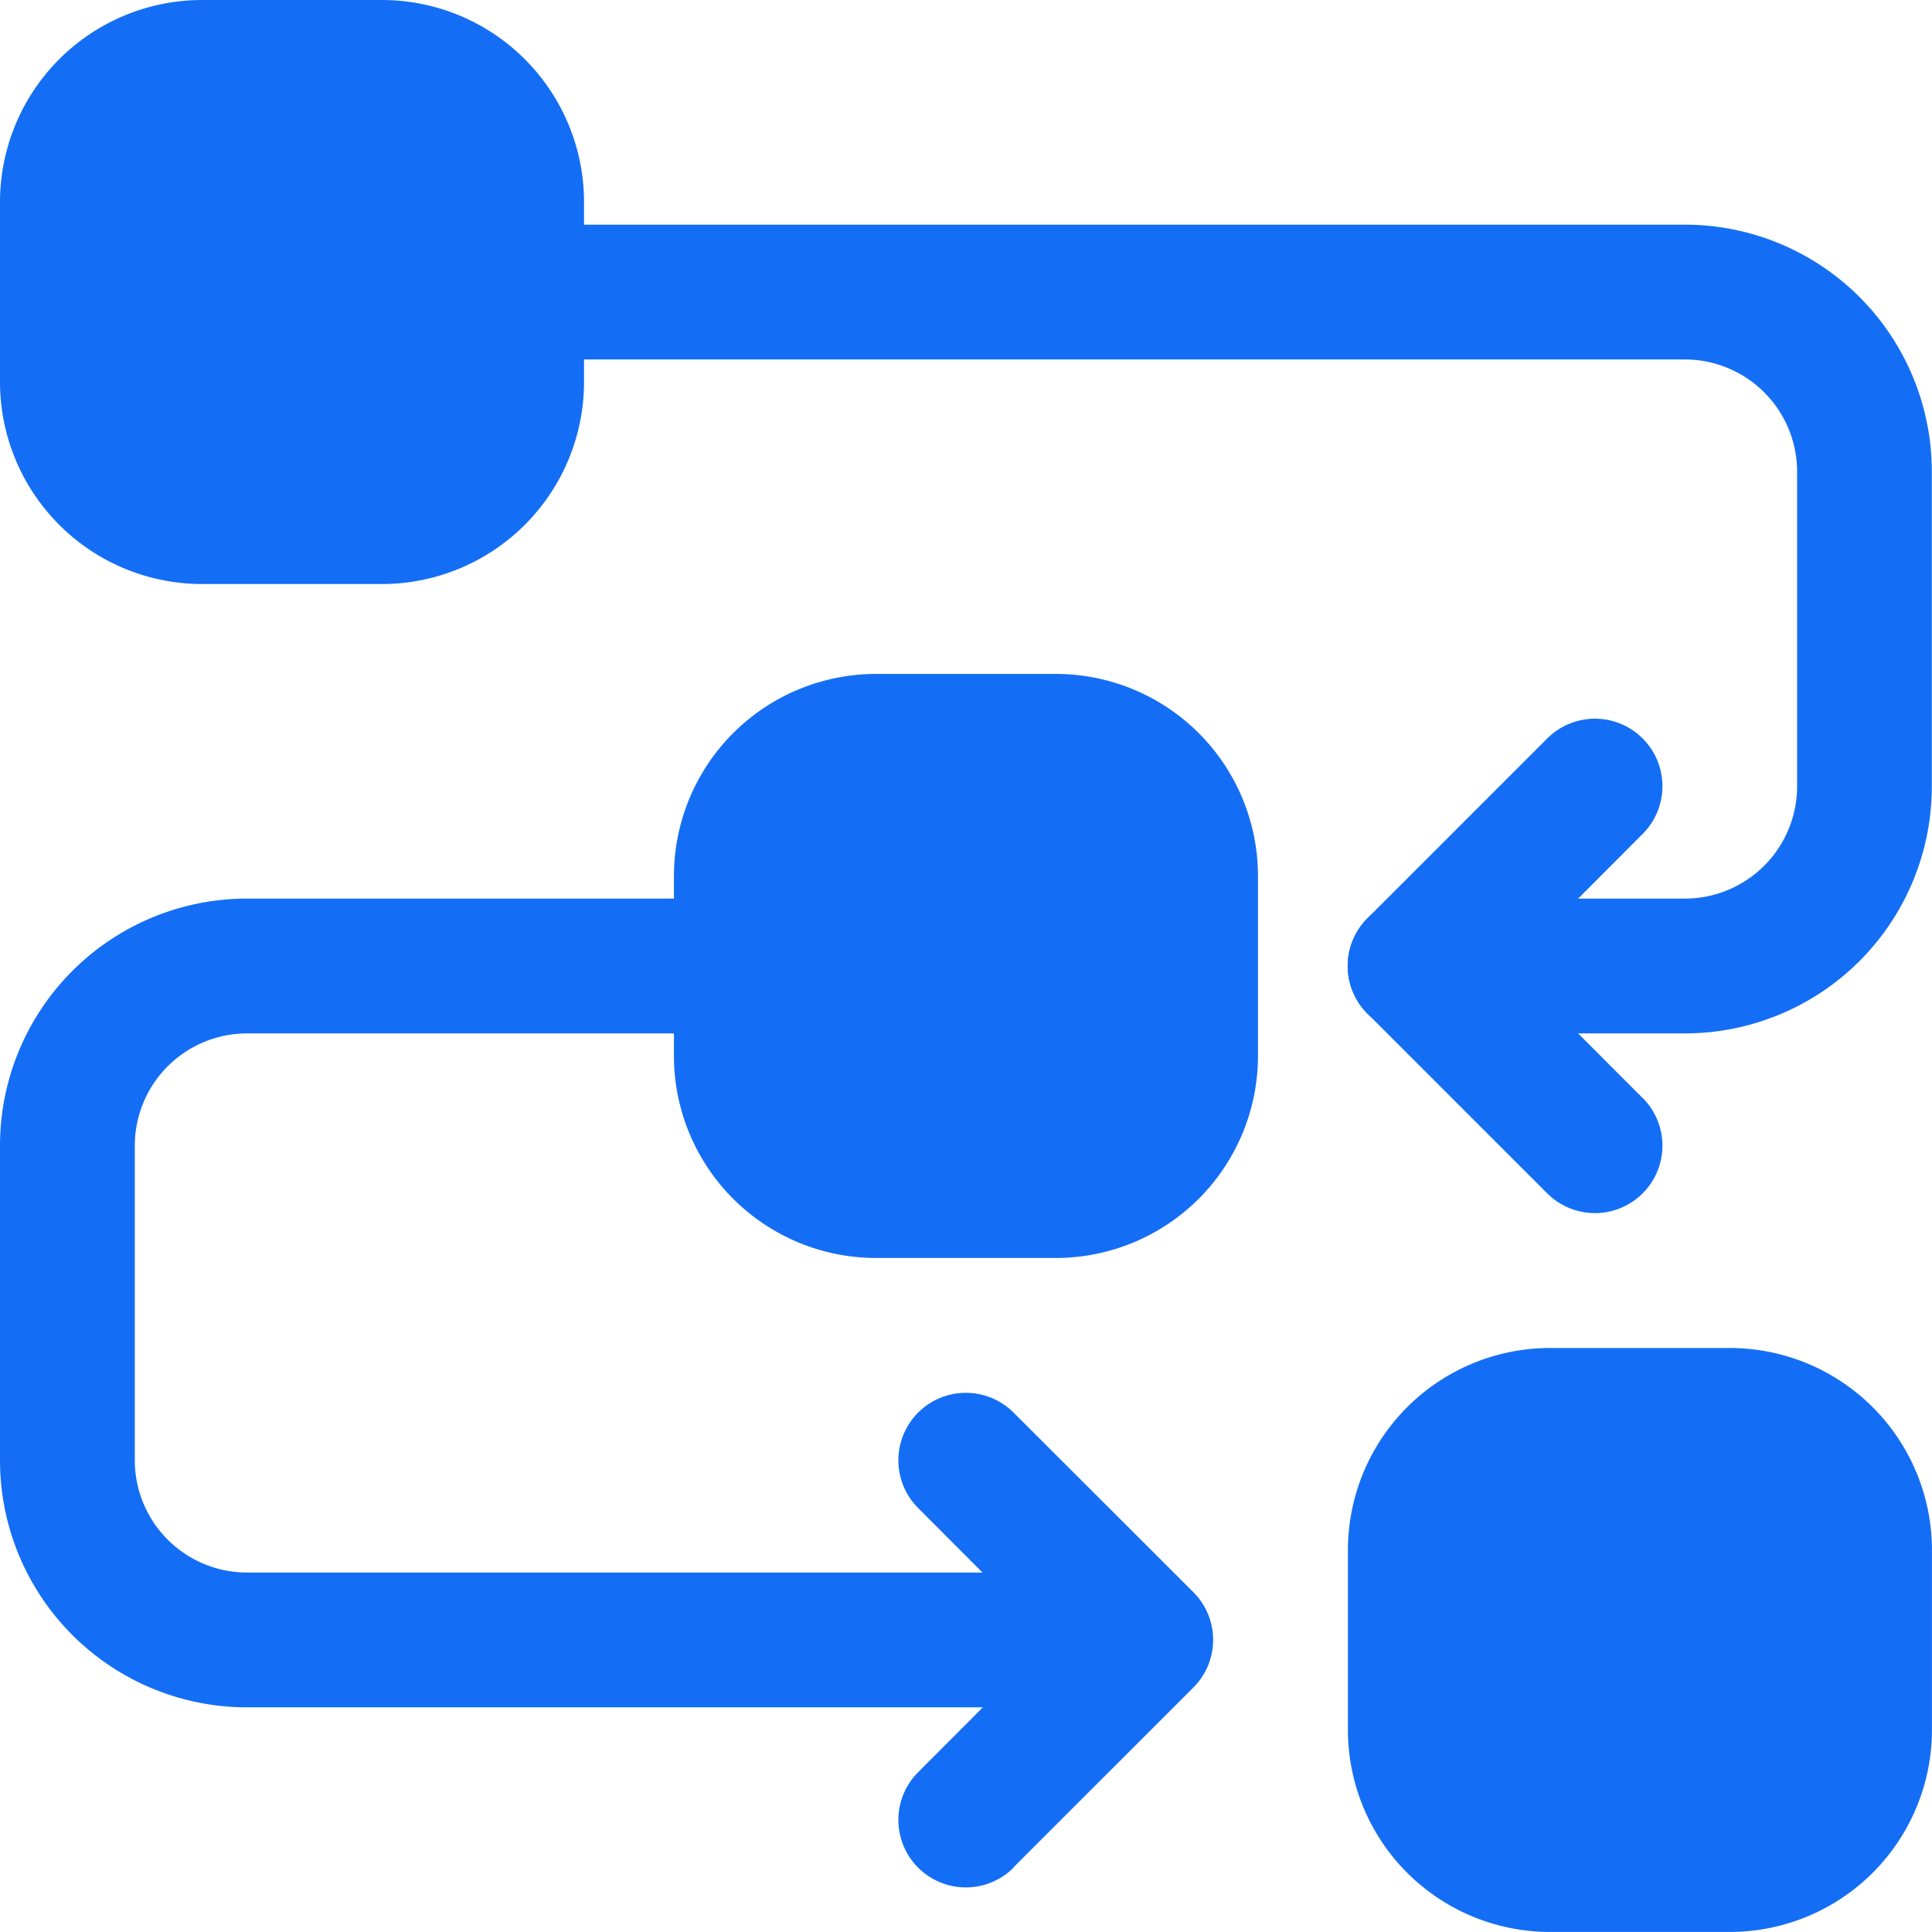
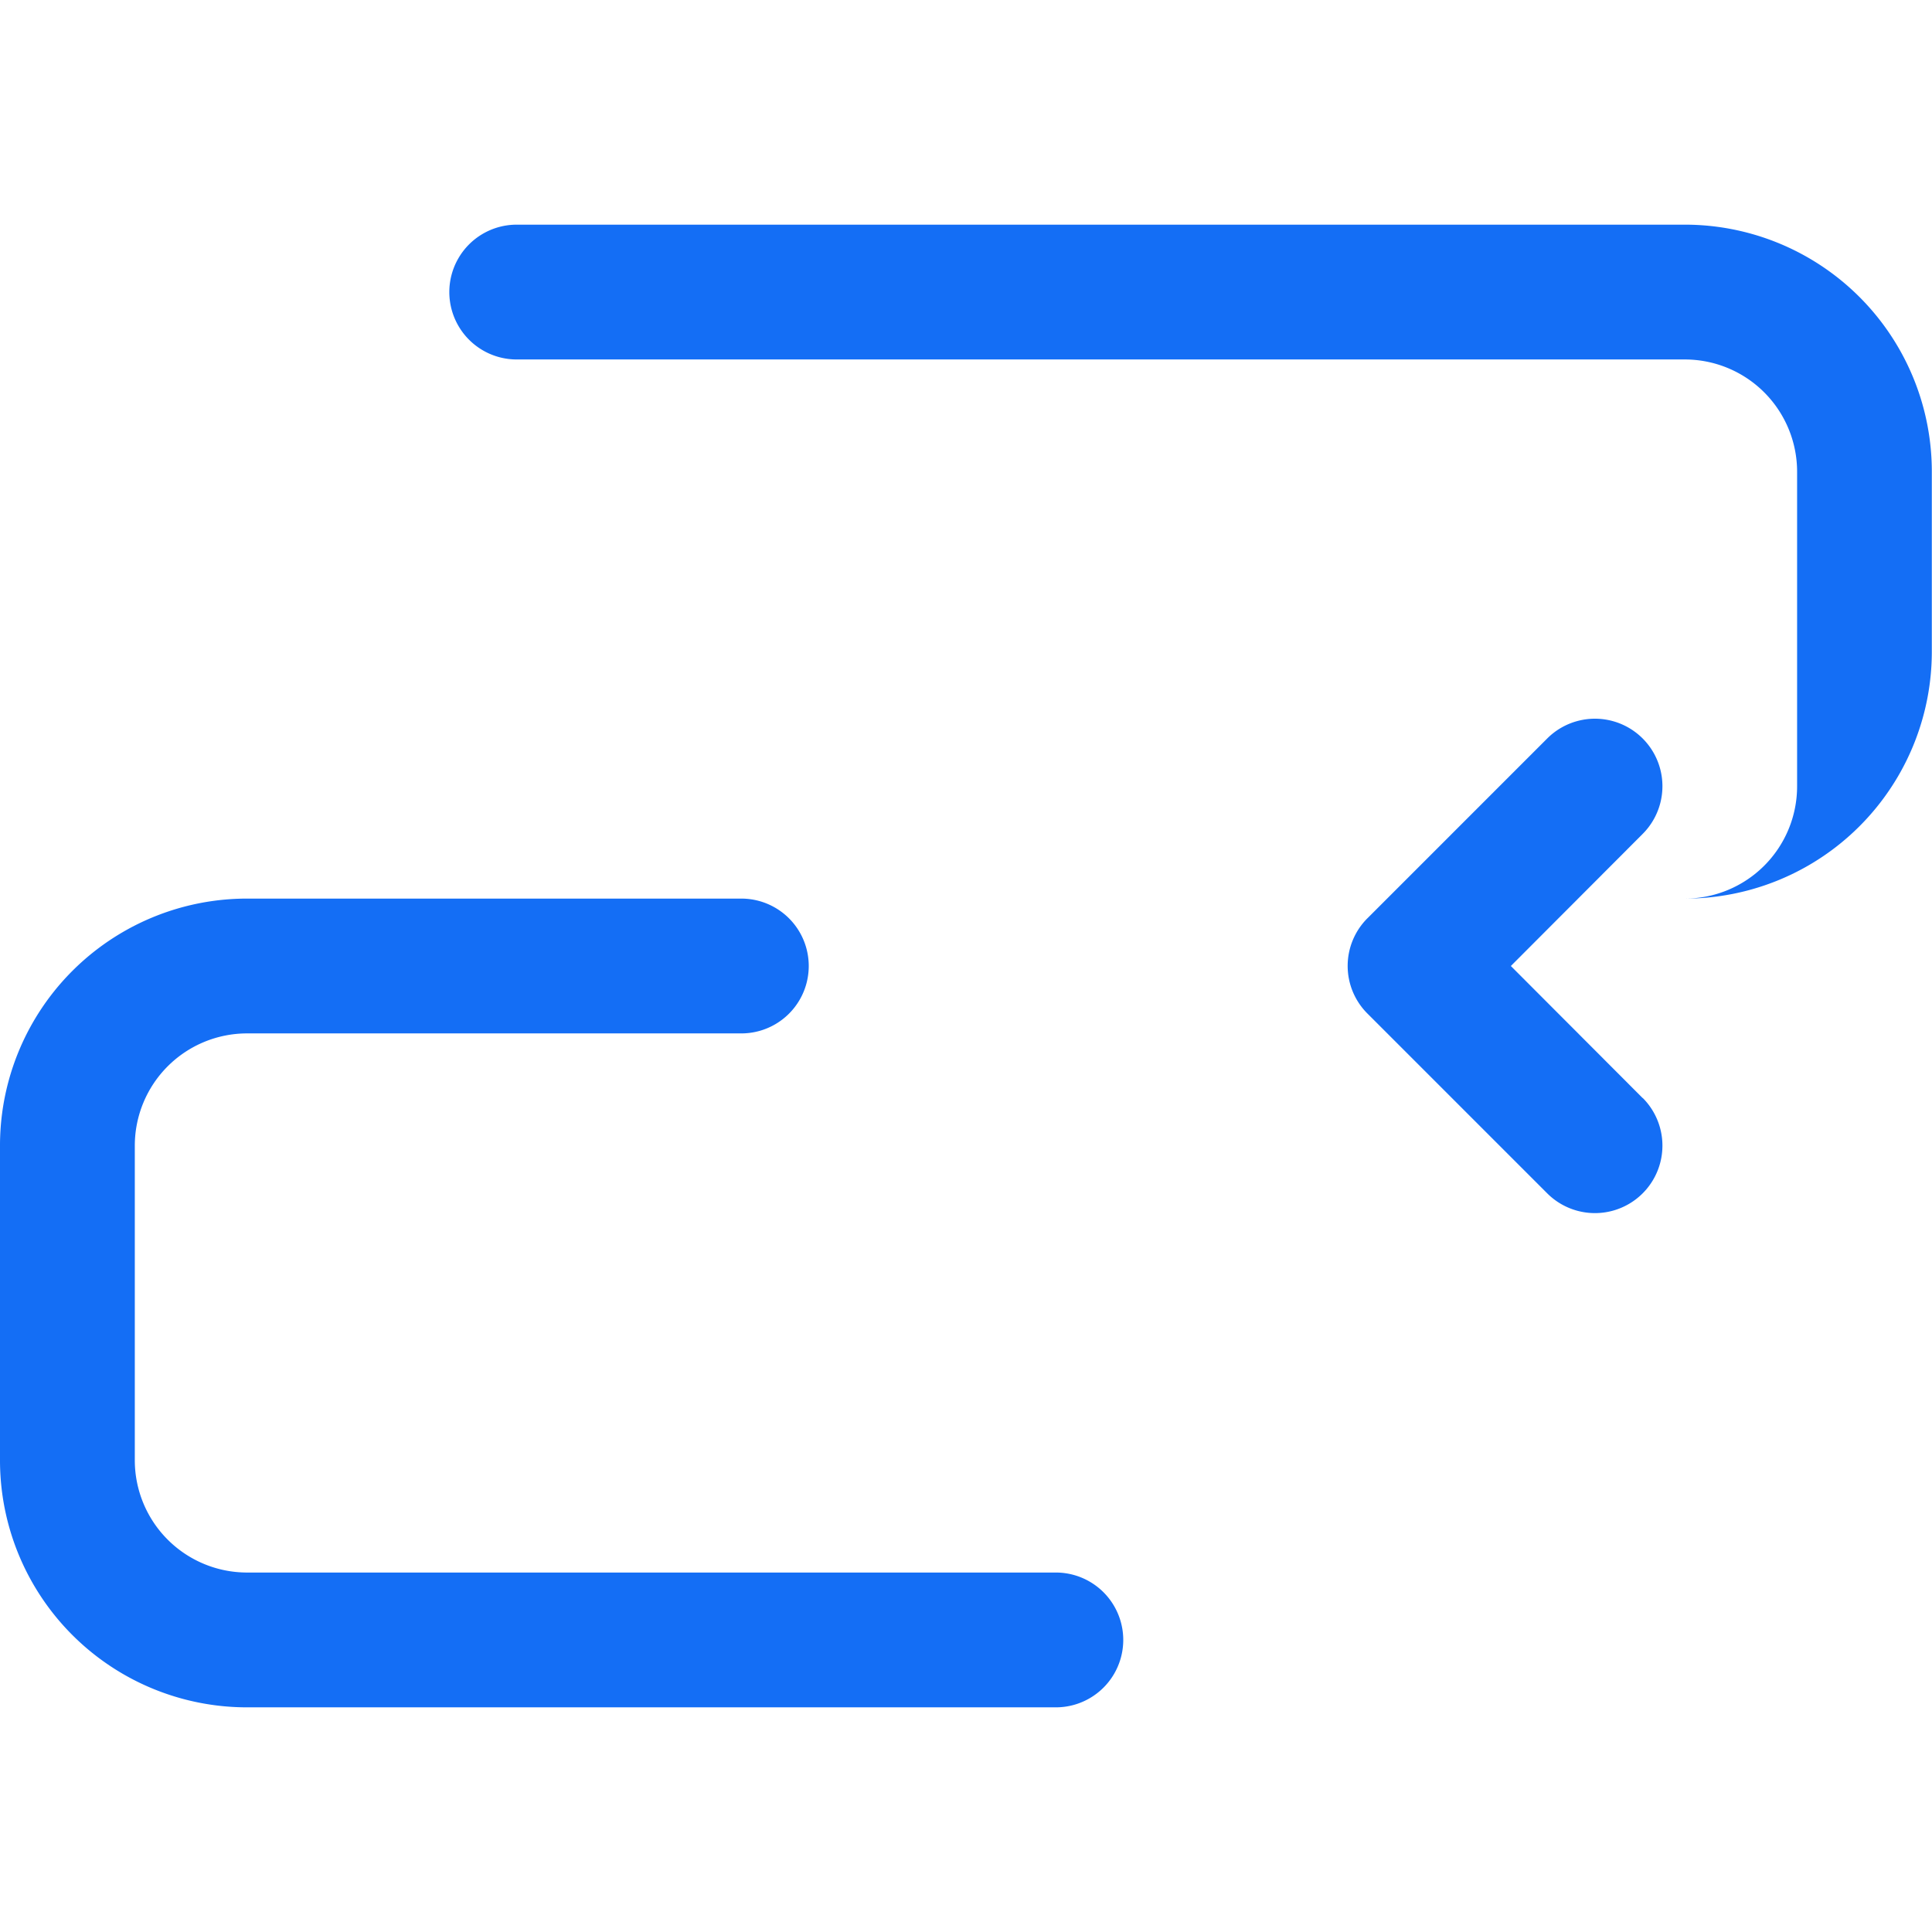
<svg xmlns="http://www.w3.org/2000/svg" width="42.508" height="42.508" viewBox="0 0 42.508 42.508">
  <g id="Icon" transform="translate(-1.25 -1.25)">
-     <path id="Path_48" data-name="Path 48" d="M8.75,13.2v3.954A4.448,4.448,0,0,0,13.2,21.6h3.954A4.448,4.448,0,0,0,21.6,17.153V13.2A4.448,4.448,0,0,0,17.153,8.75H13.2A4.448,4.448,0,0,0,8.75,13.2Z" transform="translate(7.328 7.328)" fill="#146ef5" fill-rule="evenodd" />
-     <path id="Path_49" data-name="Path 49" d="M1.25,5.7V9.653A4.448,4.448,0,0,0,5.7,14.1H9.653A4.448,4.448,0,0,0,14.1,9.653V5.7A4.448,4.448,0,0,0,9.653,1.25H5.7A4.448,4.448,0,0,0,1.25,5.7Z" transform="translate(0 0)" fill="#146ef5" fill-rule="evenodd" />
-     <path id="Path_50" data-name="Path 50" d="M16.25,20.7v3.954A4.448,4.448,0,0,0,20.7,29.1h3.954A4.448,4.448,0,0,0,29.1,24.653V20.7a4.448,4.448,0,0,0-4.448-4.448H20.7A4.448,4.448,0,0,0,16.25,20.7Z" transform="translate(14.657 14.657)" fill="#146ef5" fill-rule="evenodd" />
-     <path id="Path_51" data-name="Path 51" d="M7.733,6.716h25.7a2.471,2.471,0,0,1,2.471,2.471v6.92a2.471,2.471,0,0,1-2.471,2.471H27.5a1.483,1.483,0,0,0,0,2.966h5.931a5.434,5.434,0,0,0,5.437-5.437V9.187A5.434,5.434,0,0,0,33.435,3.75H7.733a1.483,1.483,0,1,0,0,2.966Z" transform="translate(4.886 2.443)" fill="#146ef5" fill-rule="evenodd" />
+     <path id="Path_51" data-name="Path 51" d="M7.733,6.716h25.7a2.471,2.471,0,0,1,2.471,2.471v6.92a2.471,2.471,0,0,1-2.471,2.471H27.5h5.931a5.434,5.434,0,0,0,5.437-5.437V9.187A5.434,5.434,0,0,0,33.435,3.75H7.733a1.483,1.483,0,1,0,0,2.966Z" transform="translate(4.886 2.443)" fill="#146ef5" fill-rule="evenodd" />
    <path id="Path_52" data-name="Path 52" d="M24.481,26.078H6.687a2.471,2.471,0,0,1-2.471-2.471v-6.92a2.471,2.471,0,0,1,2.471-2.471H17.561a1.483,1.483,0,1,0,0-2.966H6.687A5.434,5.434,0,0,0,1.25,16.687v6.92a5.434,5.434,0,0,0,5.437,5.437H24.481a1.483,1.483,0,0,0,0-2.966Z" transform="translate(0 9.771)" fill="#146ef5" fill-rule="evenodd" />
    <path id="Path_53" data-name="Path 53" d="M22.735,17.593l-2.9-2.906,2.9-2.906a1.482,1.482,0,1,0-2.1-2.1l-3.954,3.954a1.481,1.481,0,0,0,0,2.1l3.954,3.954a1.482,1.482,0,1,0,2.1-2.1Z" transform="translate(14.657 7.817)" fill="#146ef5" fill-rule="evenodd" />
-     <path id="Path_54" data-name="Path 54" d="M13.78,27.189l3.954-3.954a1.481,1.481,0,0,0,0-2.1L13.78,17.185a1.482,1.482,0,0,0-2.1,2.1l2.9,2.906-2.9,2.906a1.482,1.482,0,0,0,2.1,2.1Z" transform="translate(9.771 15.145)" fill="#146ef5" fill-rule="evenodd" />
  </g>
</svg>